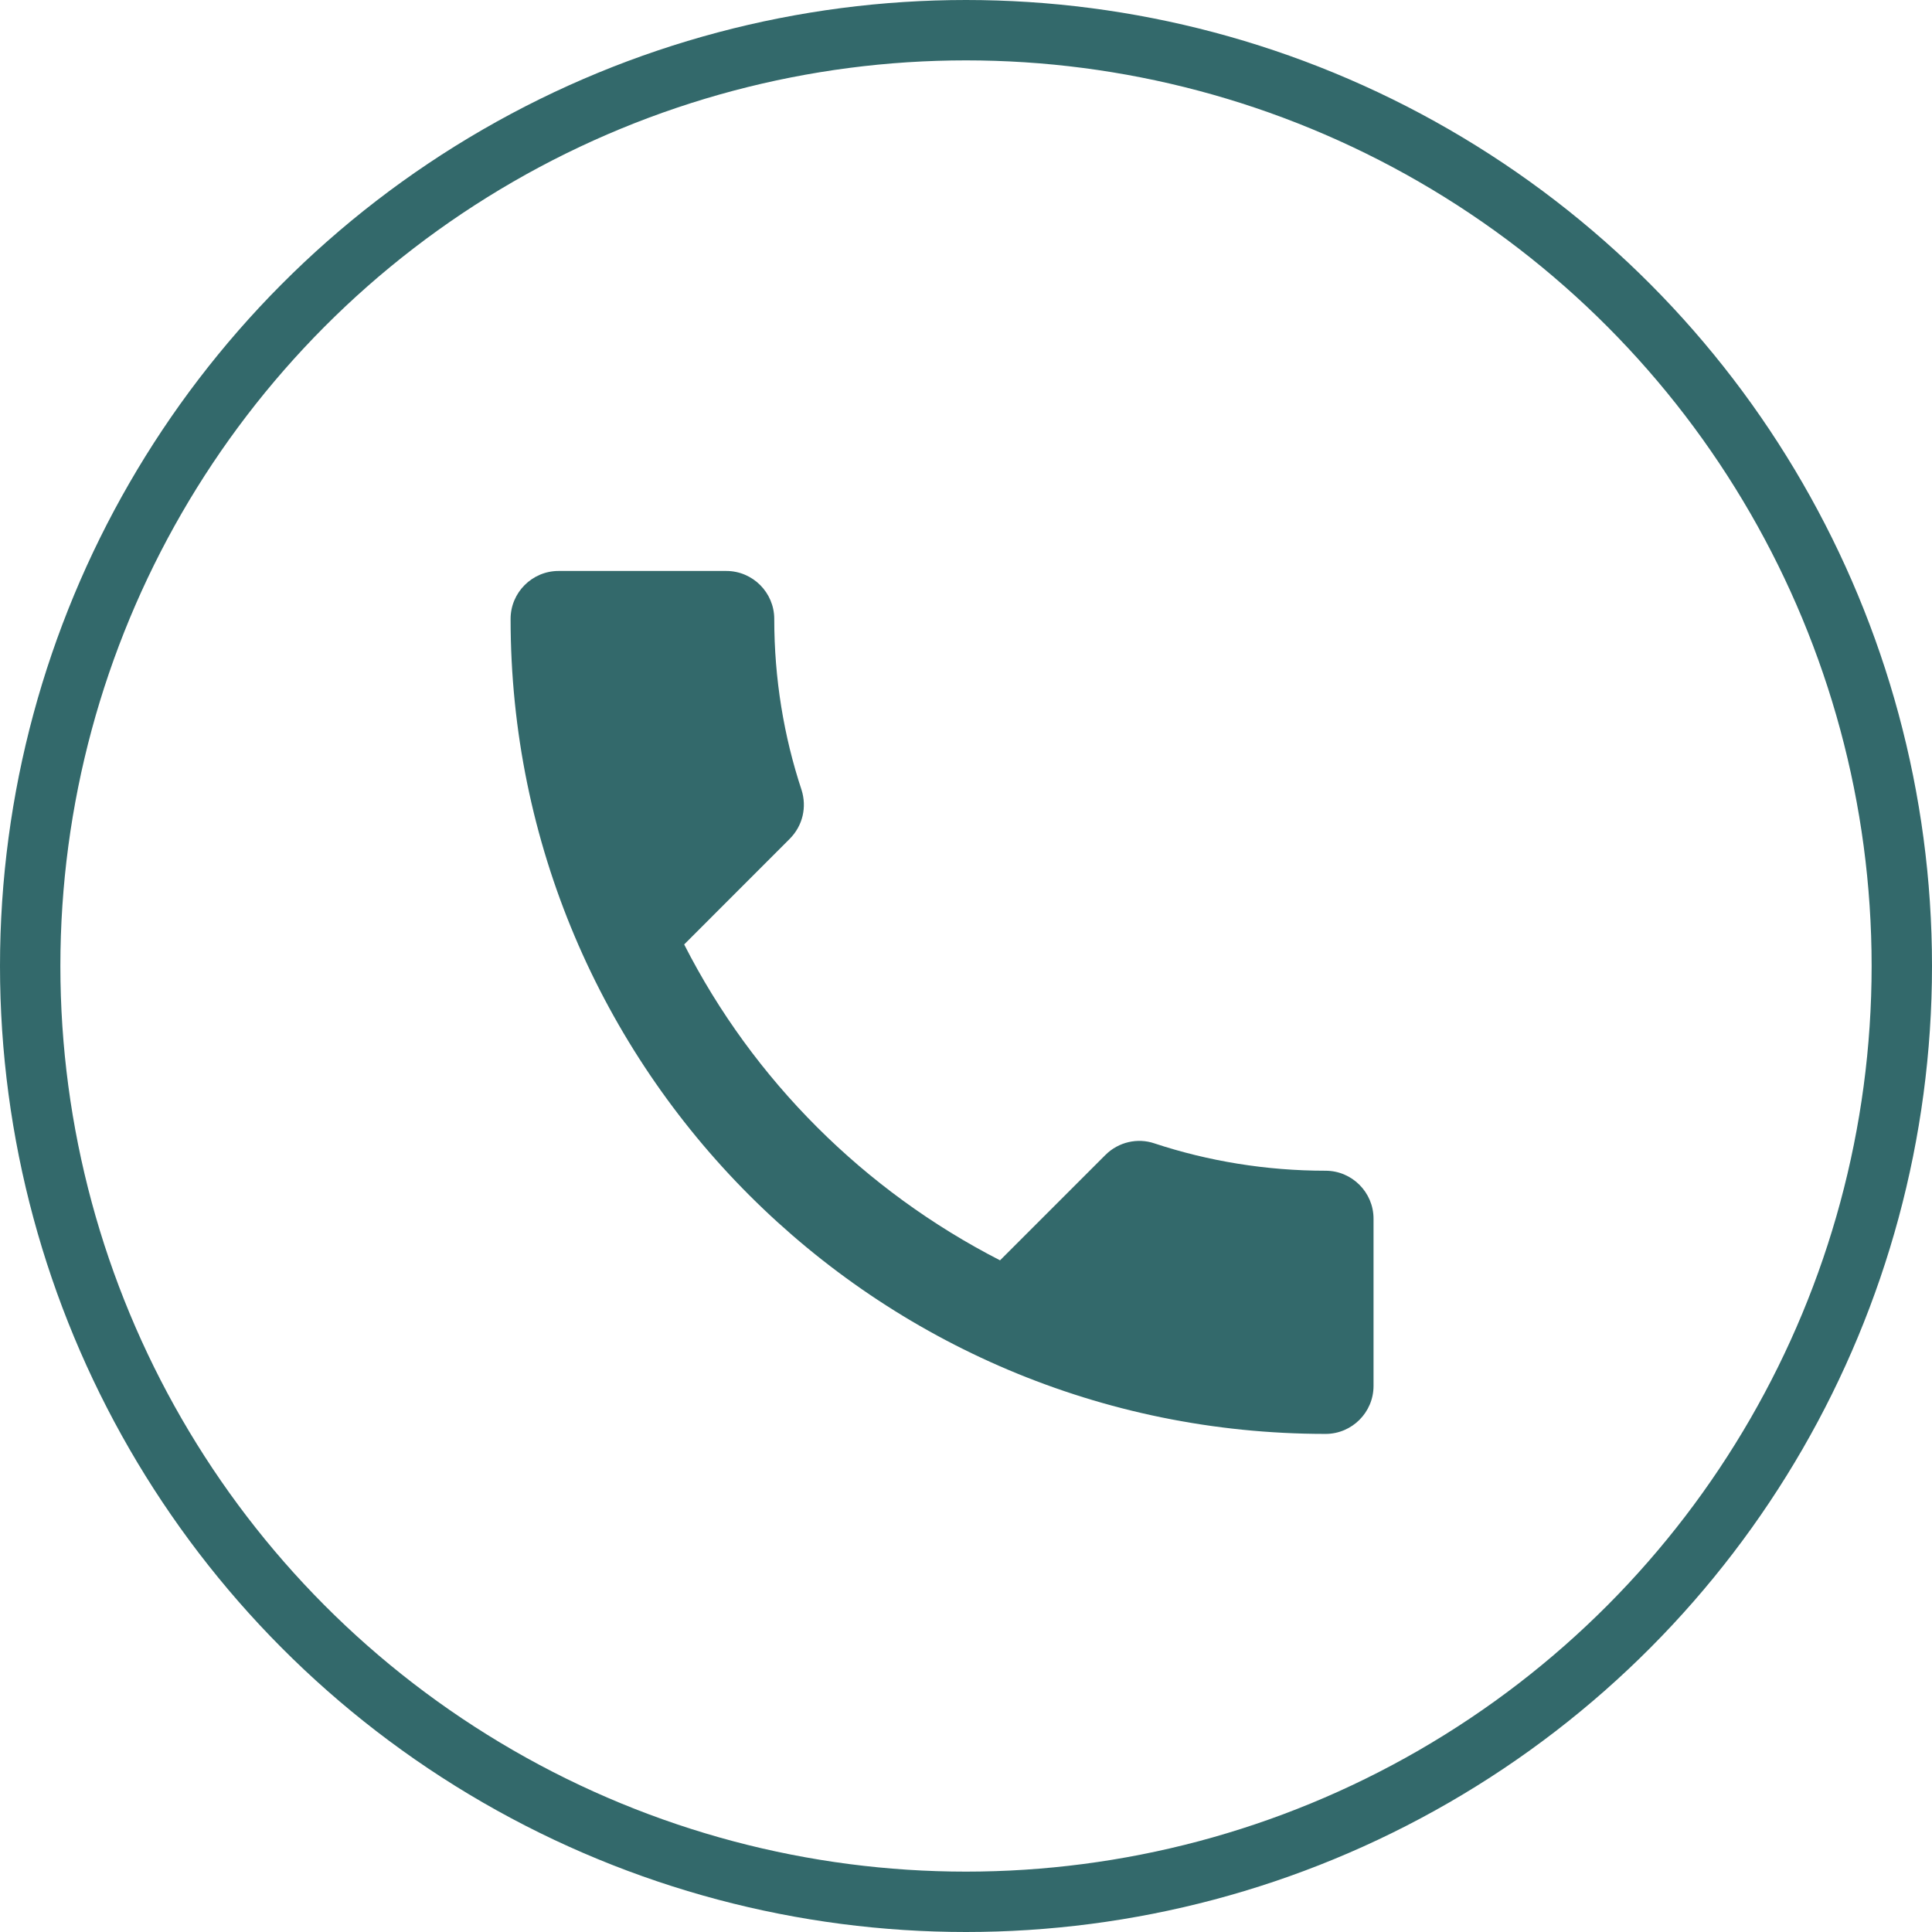
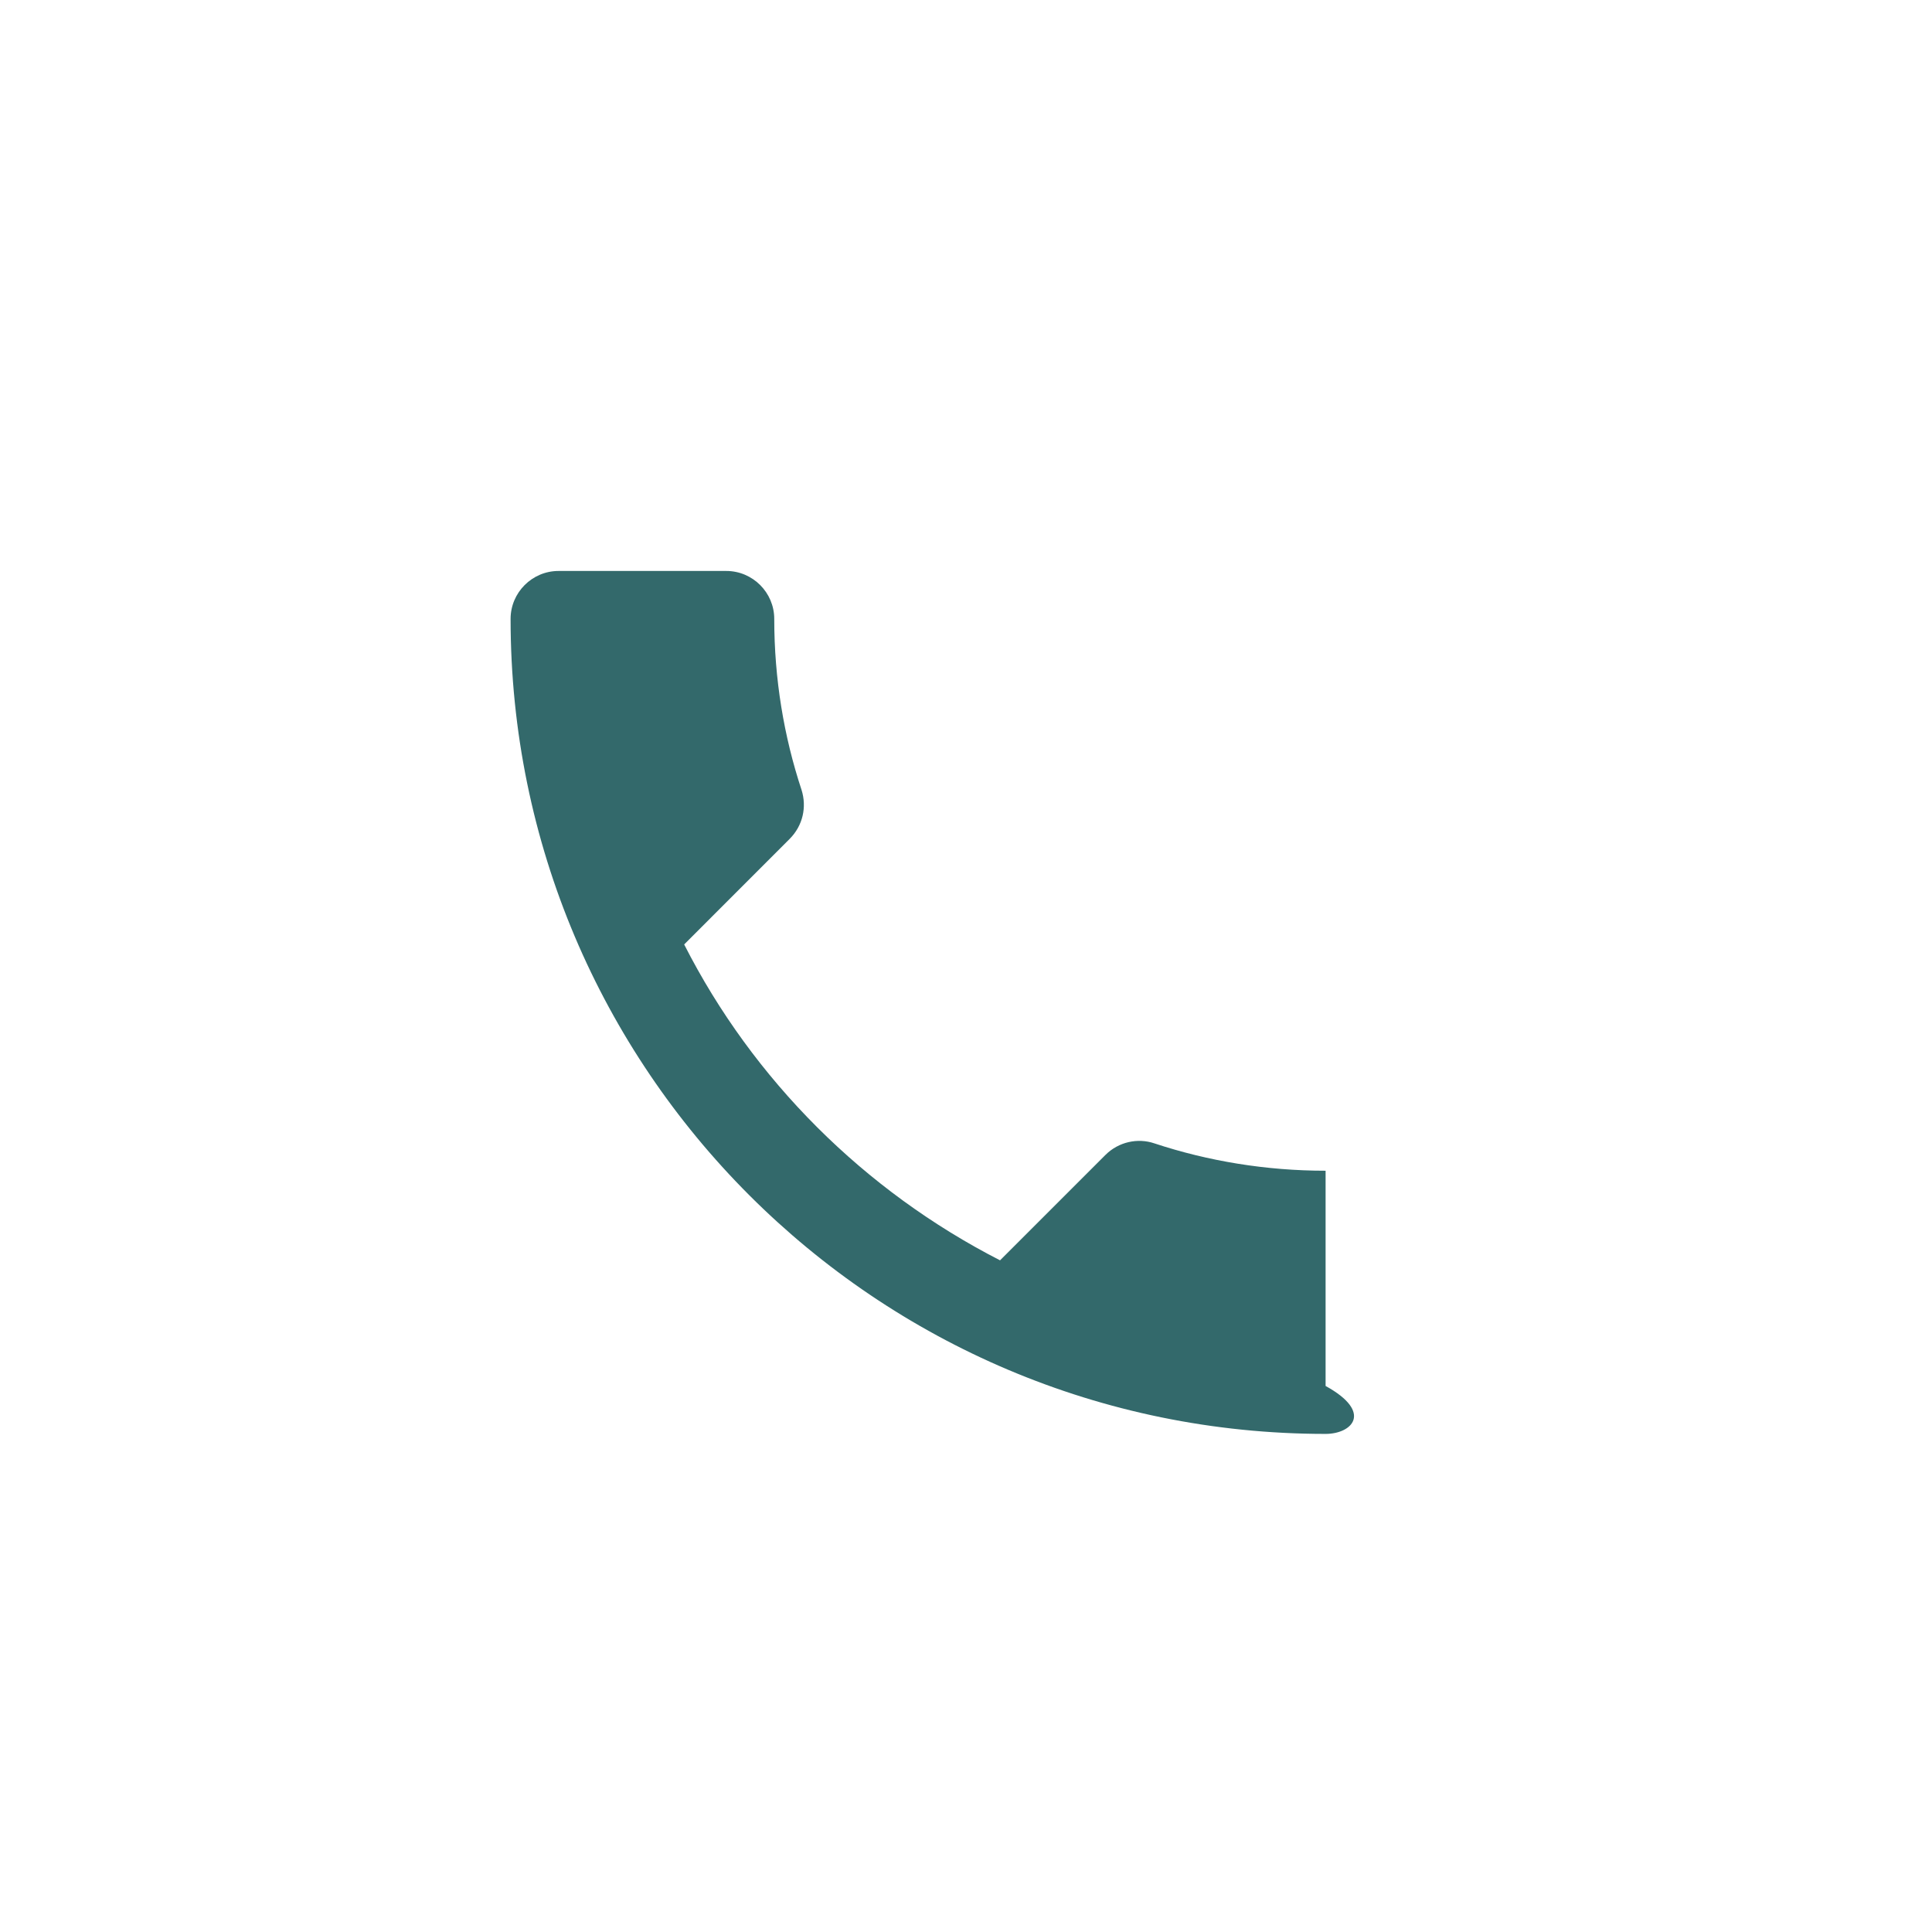
<svg xmlns="http://www.w3.org/2000/svg" width="32" height="32" viewBox="0 0 32 32" fill="none">
-   <circle cx="16" cy="16" r="15.5" stroke="#33696B" />
-   <path d="M11.332 15.643C12.475 17.89 14.317 19.724 16.564 20.875L18.311 19.128C18.526 18.914 18.843 18.843 19.121 18.938C20.01 19.232 20.971 19.391 21.956 19.391C22.393 19.391 22.75 19.748 22.75 20.185V22.956C22.75 23.393 22.393 23.75 21.956 23.75C14.5 23.75 8.457 17.707 8.457 10.251C8.457 9.814 8.814 9.457 9.251 9.457H12.03C12.467 9.457 12.824 9.814 12.824 10.251C12.824 11.244 12.983 12.197 13.277 13.086C13.364 13.364 13.301 13.673 13.078 13.896L11.332 15.643Z" fill="#33696B" />
+   <path d="M11.332 15.643C12.475 17.89 14.317 19.724 16.564 20.875L18.311 19.128C18.526 18.914 18.843 18.843 19.121 18.938C20.01 19.232 20.971 19.391 21.956 19.391V22.956C22.75 23.393 22.393 23.75 21.956 23.75C14.5 23.75 8.457 17.707 8.457 10.251C8.457 9.814 8.814 9.457 9.251 9.457H12.03C12.467 9.457 12.824 9.814 12.824 10.251C12.824 11.244 12.983 12.197 13.277 13.086C13.364 13.364 13.301 13.673 13.078 13.896L11.332 15.643Z" fill="#33696B" />
</svg>